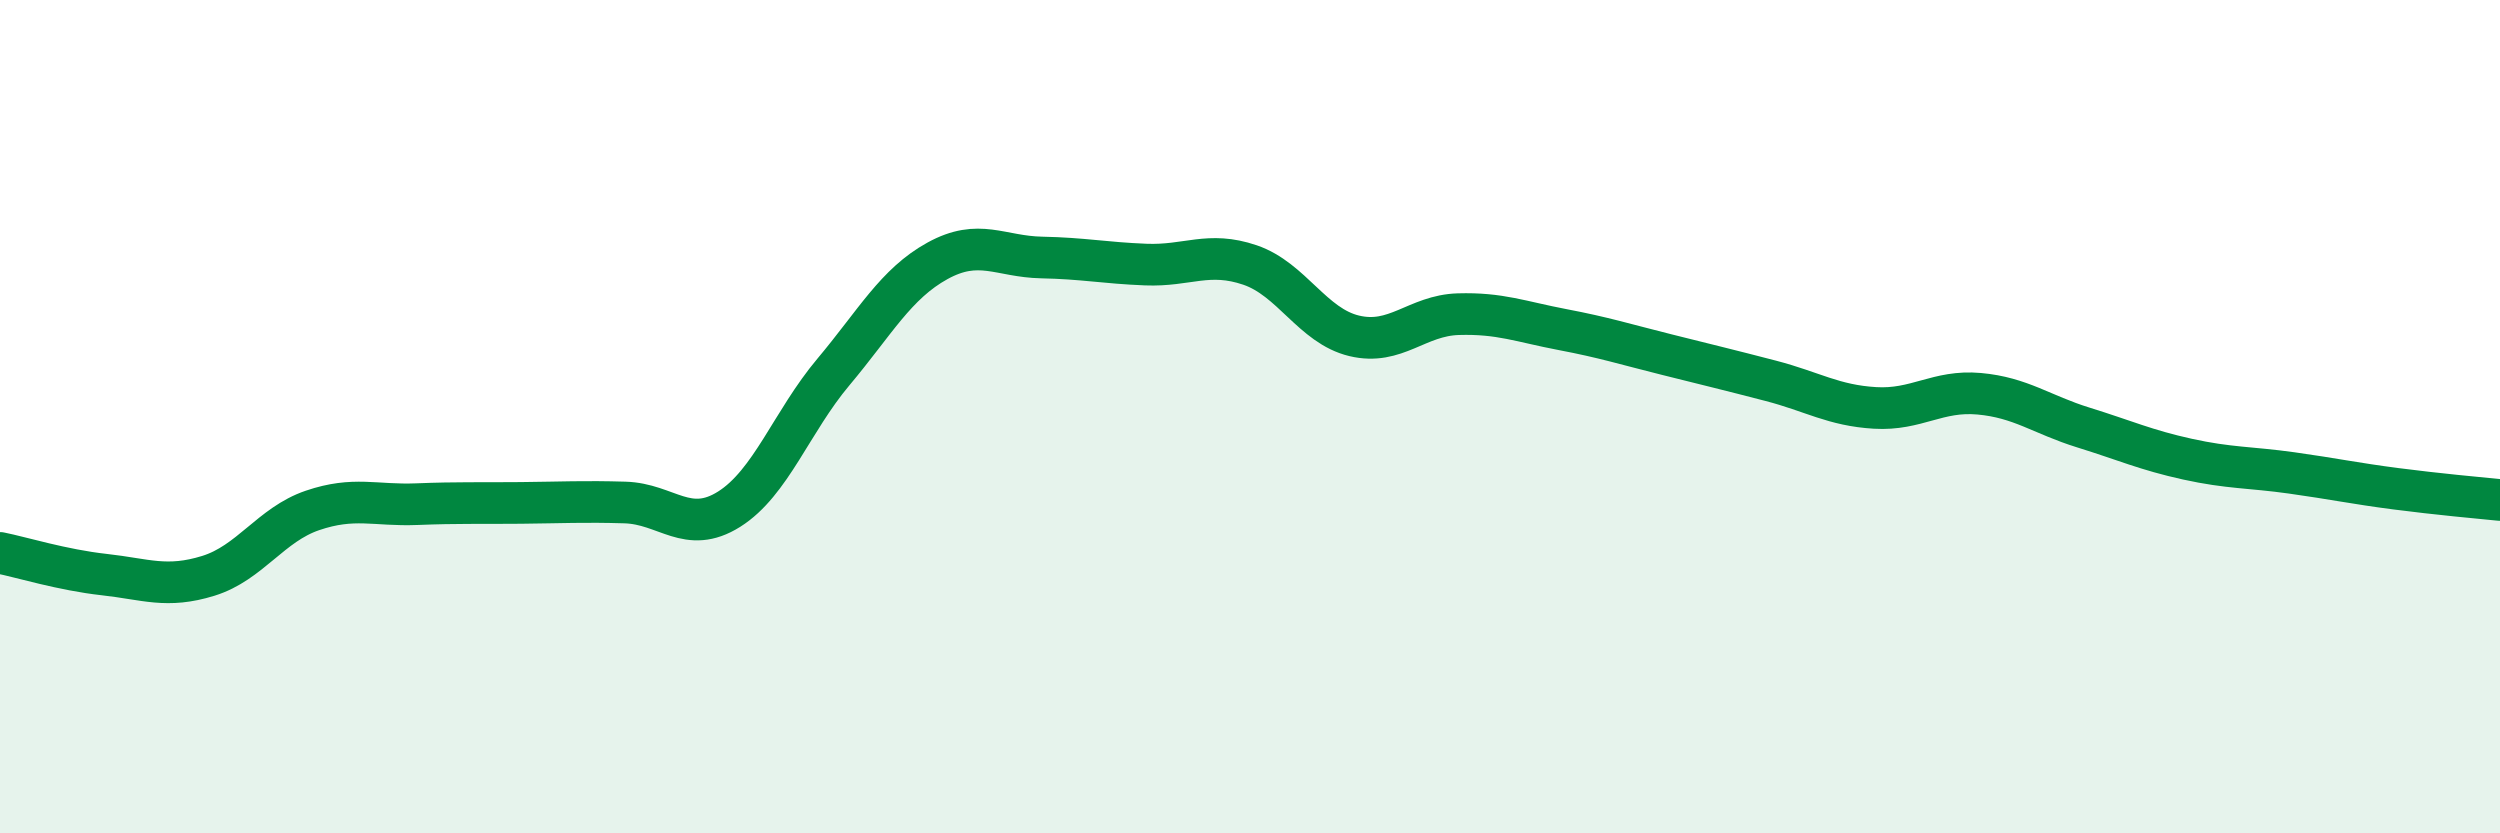
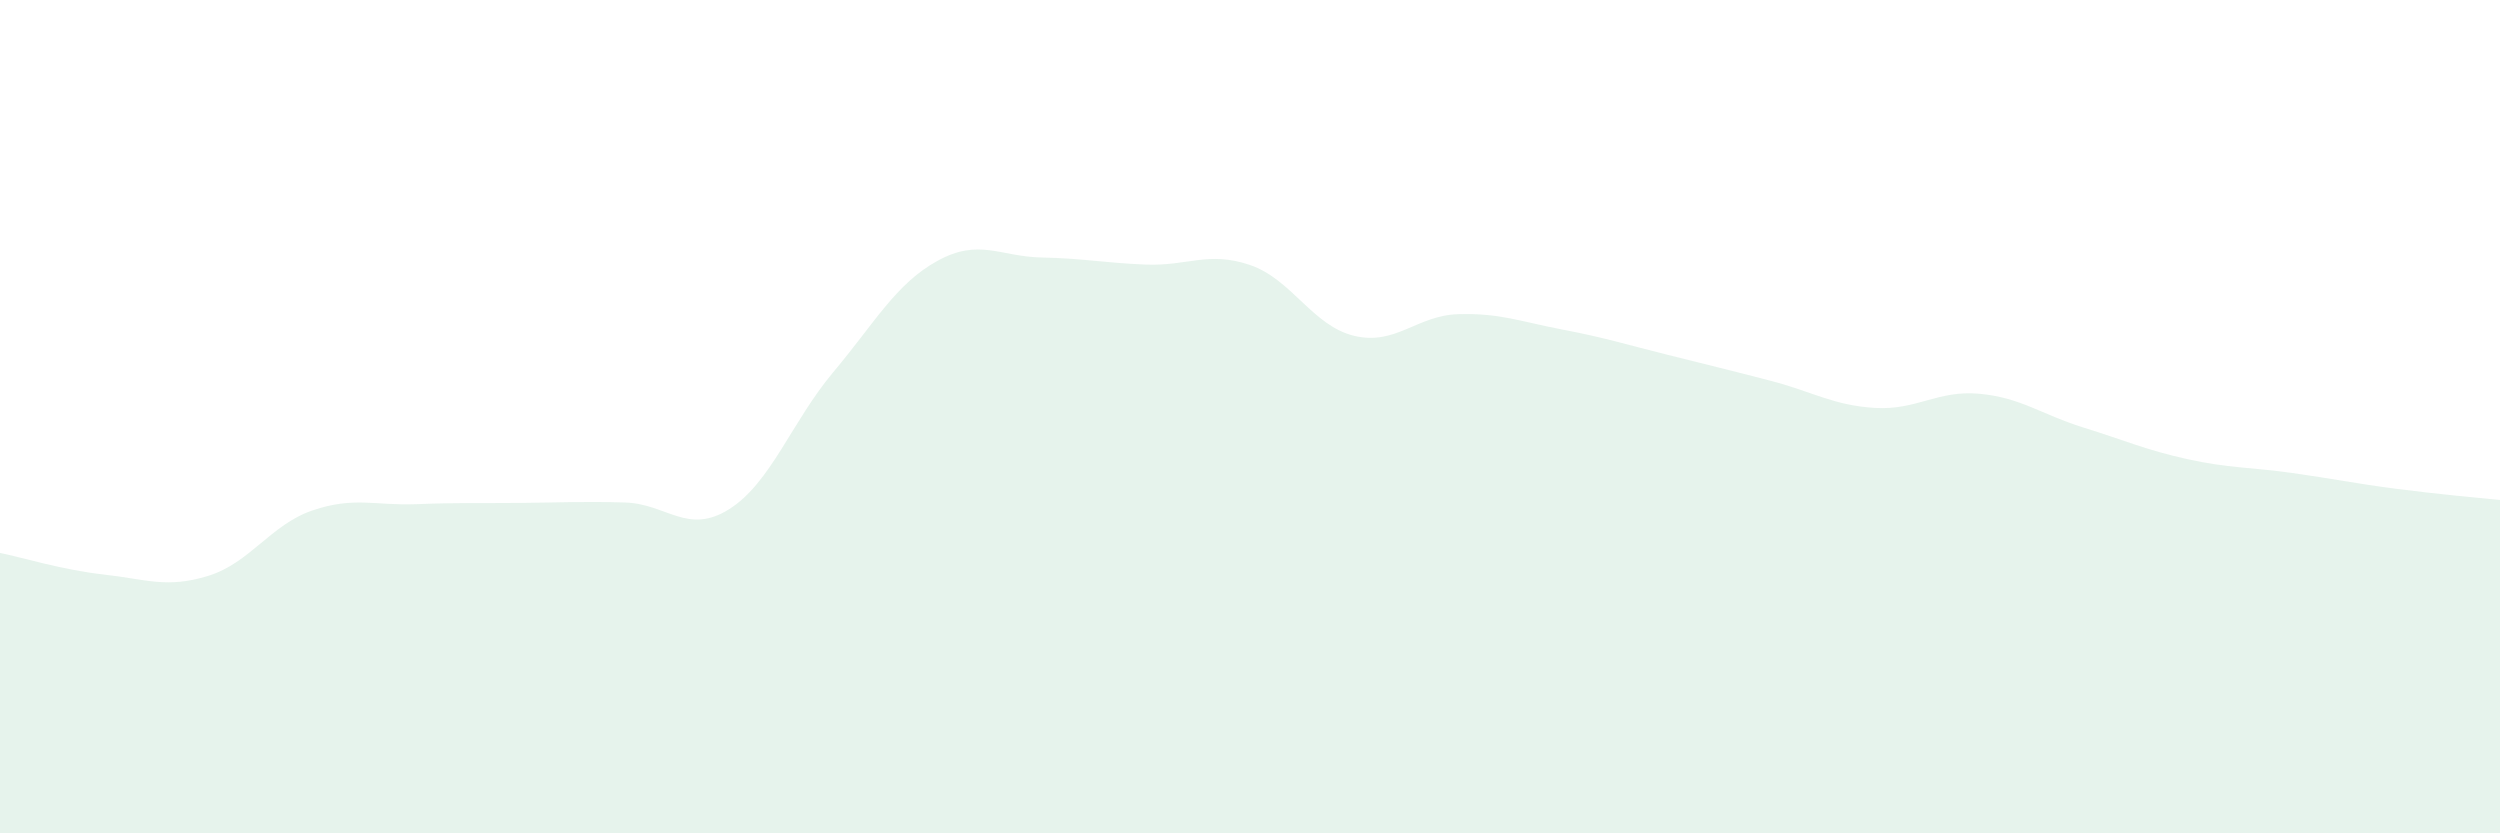
<svg xmlns="http://www.w3.org/2000/svg" width="60" height="20" viewBox="0 0 60 20">
  <path d="M 0,13.27 C 0.5,13.37 1.5,13.68 2.5,13.79 C 3.5,13.9 4,14.13 5,13.82 C 6,13.51 6.5,12.59 7.5,12.25 C 8.5,11.91 9,12.14 10,12.1 C 11,12.06 11.5,12.08 12.5,12.07 C 13.5,12.06 14,12.03 15,12.06 C 16,12.09 16.5,12.85 17.5,12.22 C 18.5,11.59 19,10.12 20,8.93 C 21,7.74 21.5,6.81 22.5,6.26 C 23.5,5.71 24,6.16 25,6.18 C 26,6.2 26.5,6.31 27.5,6.35 C 28.5,6.39 29,6.02 30,6.36 C 31,6.7 31.5,7.82 32.5,8.06 C 33.5,8.3 34,7.57 35,7.54 C 36,7.51 36.5,7.72 37.5,7.91 C 38.5,8.1 39,8.26 40,8.51 C 41,8.76 41.5,8.88 42.5,9.14 C 43.5,9.4 44,9.73 45,9.79 C 46,9.85 46.5,9.36 47.5,9.45 C 48.5,9.54 49,9.95 50,10.26 C 51,10.57 51.5,10.8 52.5,11.02 C 53.5,11.24 54,11.21 55,11.35 C 56,11.49 56.5,11.6 57.5,11.73 C 58.5,11.86 59.5,11.95 60,12L60 20L0 20Z" fill="#008740" opacity="0.1" stroke-linecap="round" stroke-linejoin="round" />
-   <path d="M 0,13.27 C 0.5,13.37 1.5,13.68 2.5,13.79 C 3.5,13.9 4,14.13 5,13.82 C 6,13.51 6.5,12.59 7.5,12.25 C 8.5,11.91 9,12.14 10,12.1 C 11,12.06 11.5,12.08 12.5,12.07 C 13.5,12.06 14,12.03 15,12.06 C 16,12.09 16.5,12.85 17.5,12.22 C 18.5,11.59 19,10.12 20,8.93 C 21,7.74 21.5,6.81 22.5,6.26 C 23.5,5.71 24,6.16 25,6.18 C 26,6.2 26.5,6.31 27.5,6.35 C 28.5,6.39 29,6.02 30,6.36 C 31,6.7 31.5,7.82 32.5,8.06 C 33.5,8.3 34,7.57 35,7.54 C 36,7.51 36.5,7.72 37.5,7.91 C 38.5,8.1 39,8.26 40,8.51 C 41,8.76 41.5,8.88 42.5,9.14 C 43.5,9.4 44,9.73 45,9.79 C 46,9.85 46.5,9.36 47.5,9.45 C 48.5,9.54 49,9.95 50,10.26 C 51,10.57 51.5,10.8 52.5,11.02 C 53.5,11.24 54,11.21 55,11.35 C 56,11.49 56.5,11.6 57.5,11.73 C 58.5,11.86 59.5,11.95 60,12" stroke="#008740" stroke-width="1" fill="none" stroke-linecap="round" stroke-linejoin="round" />
</svg>